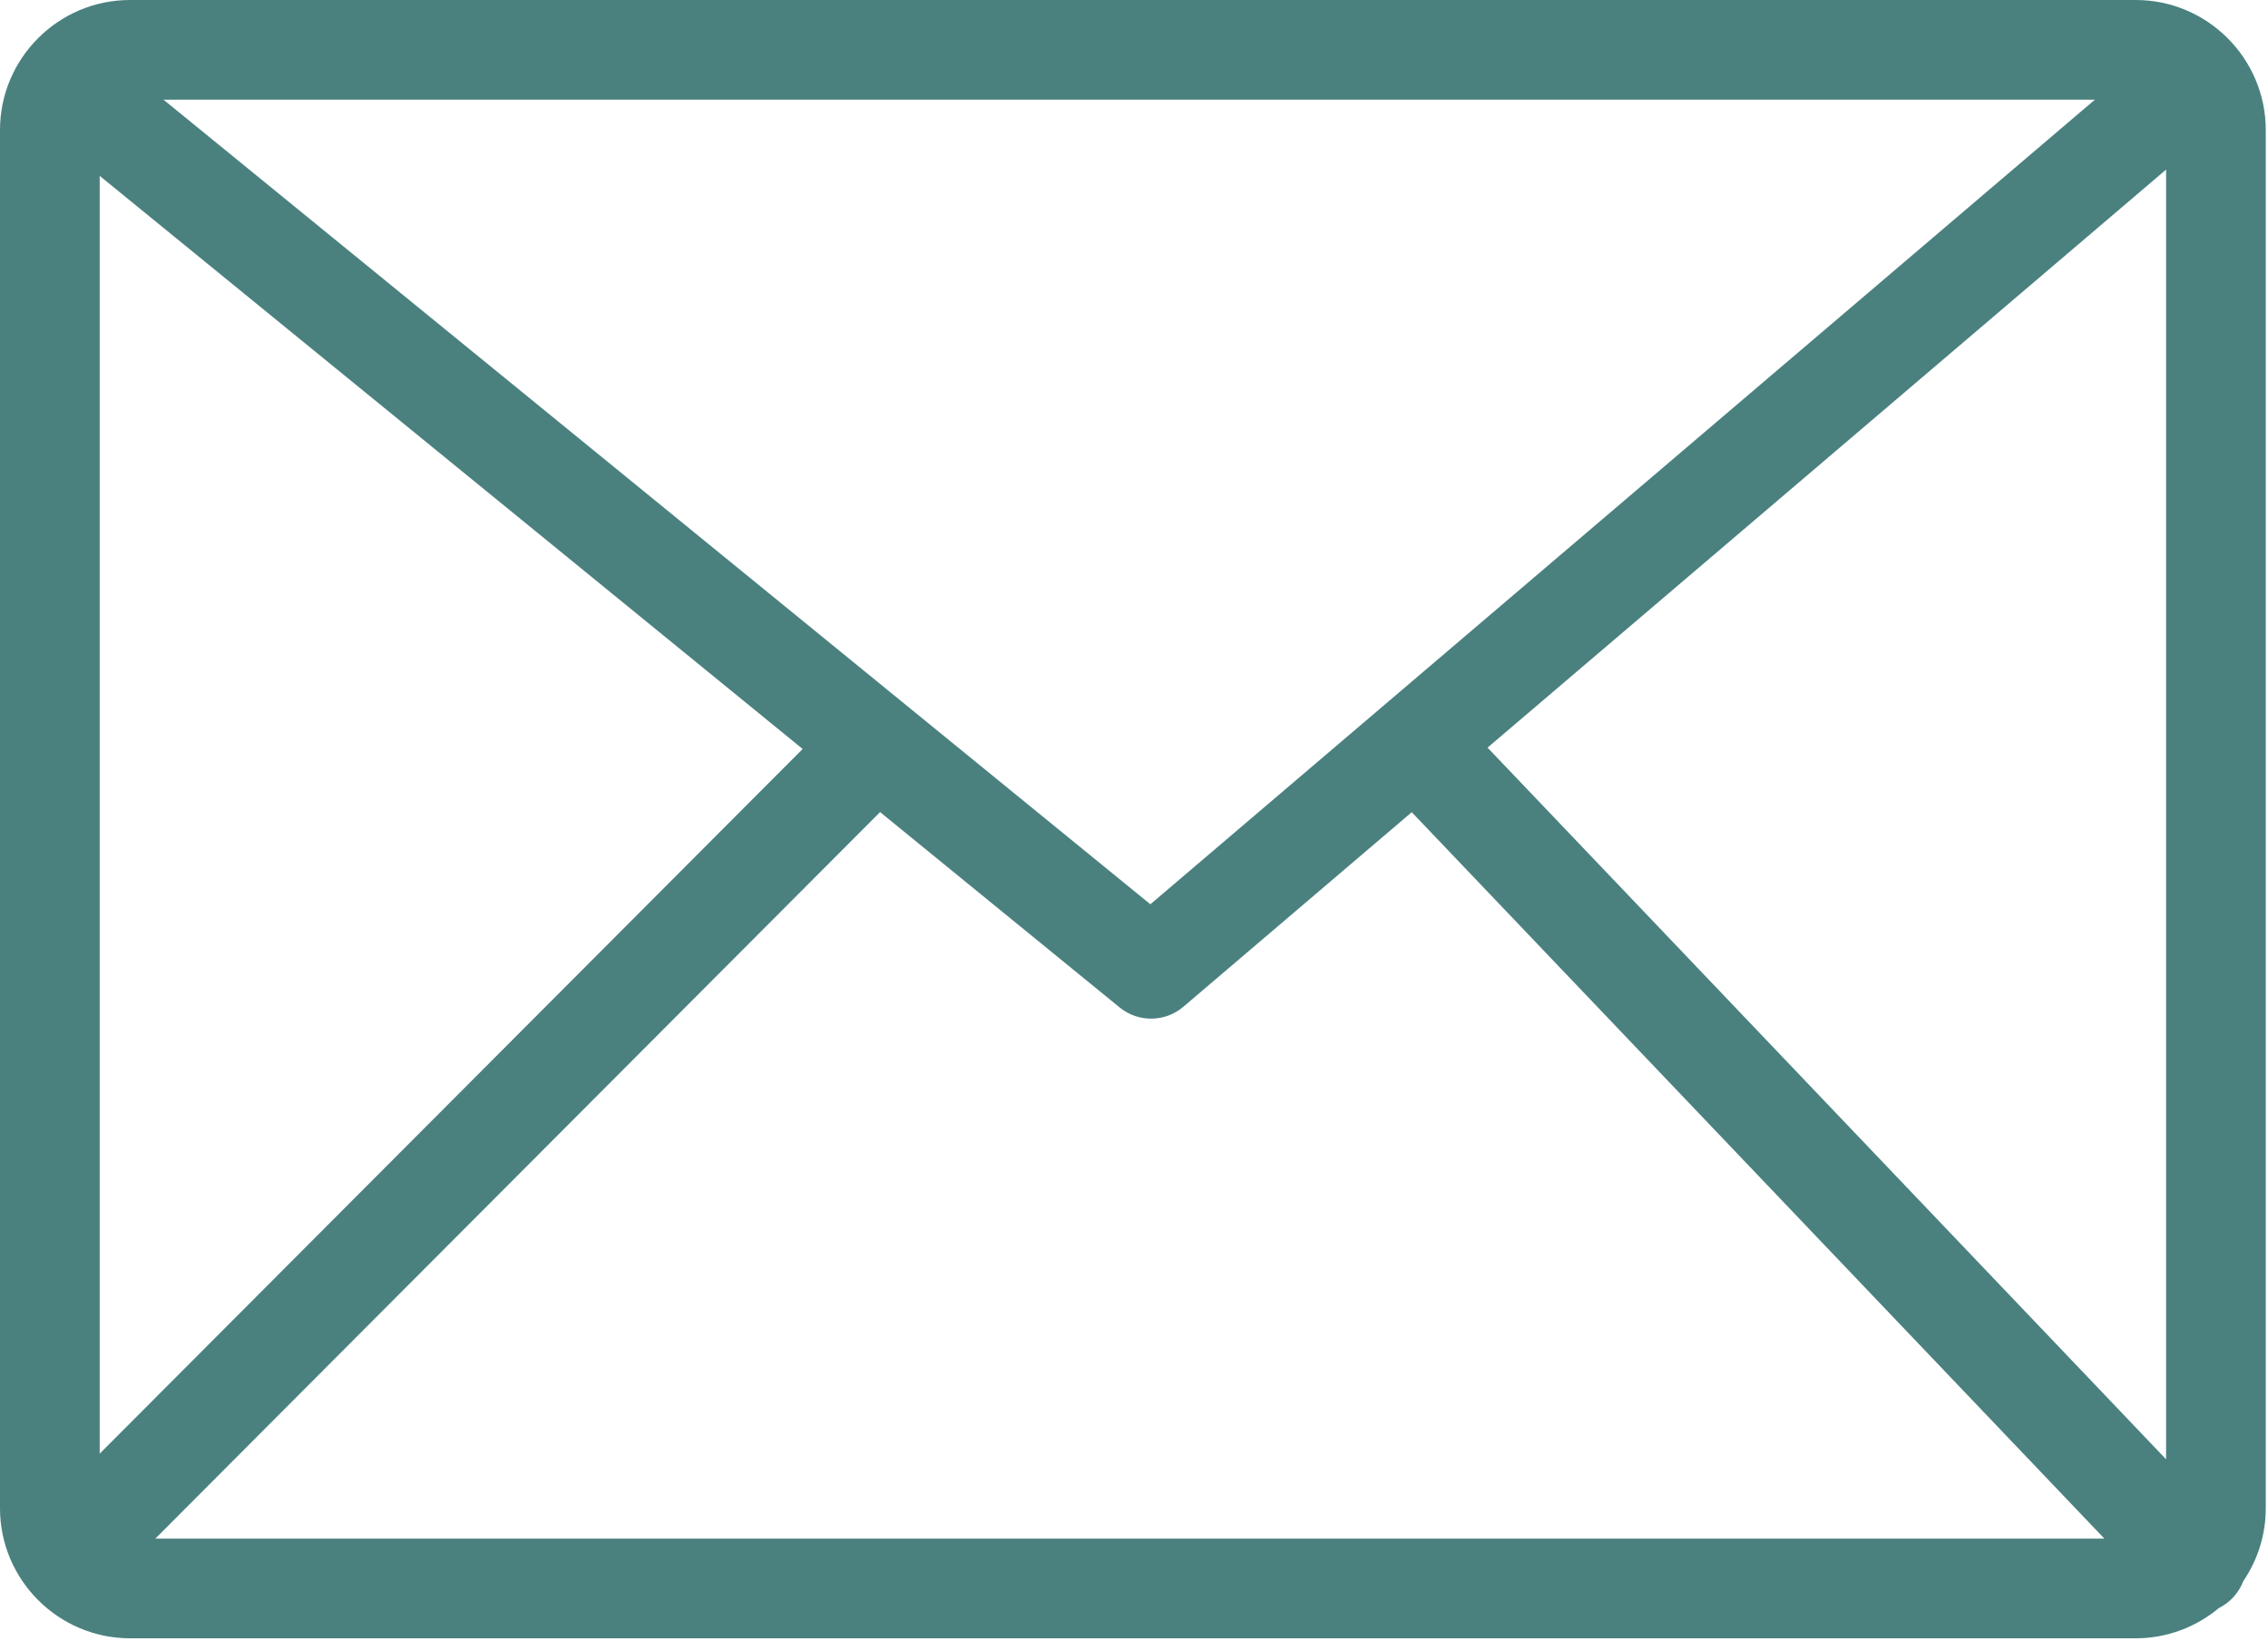
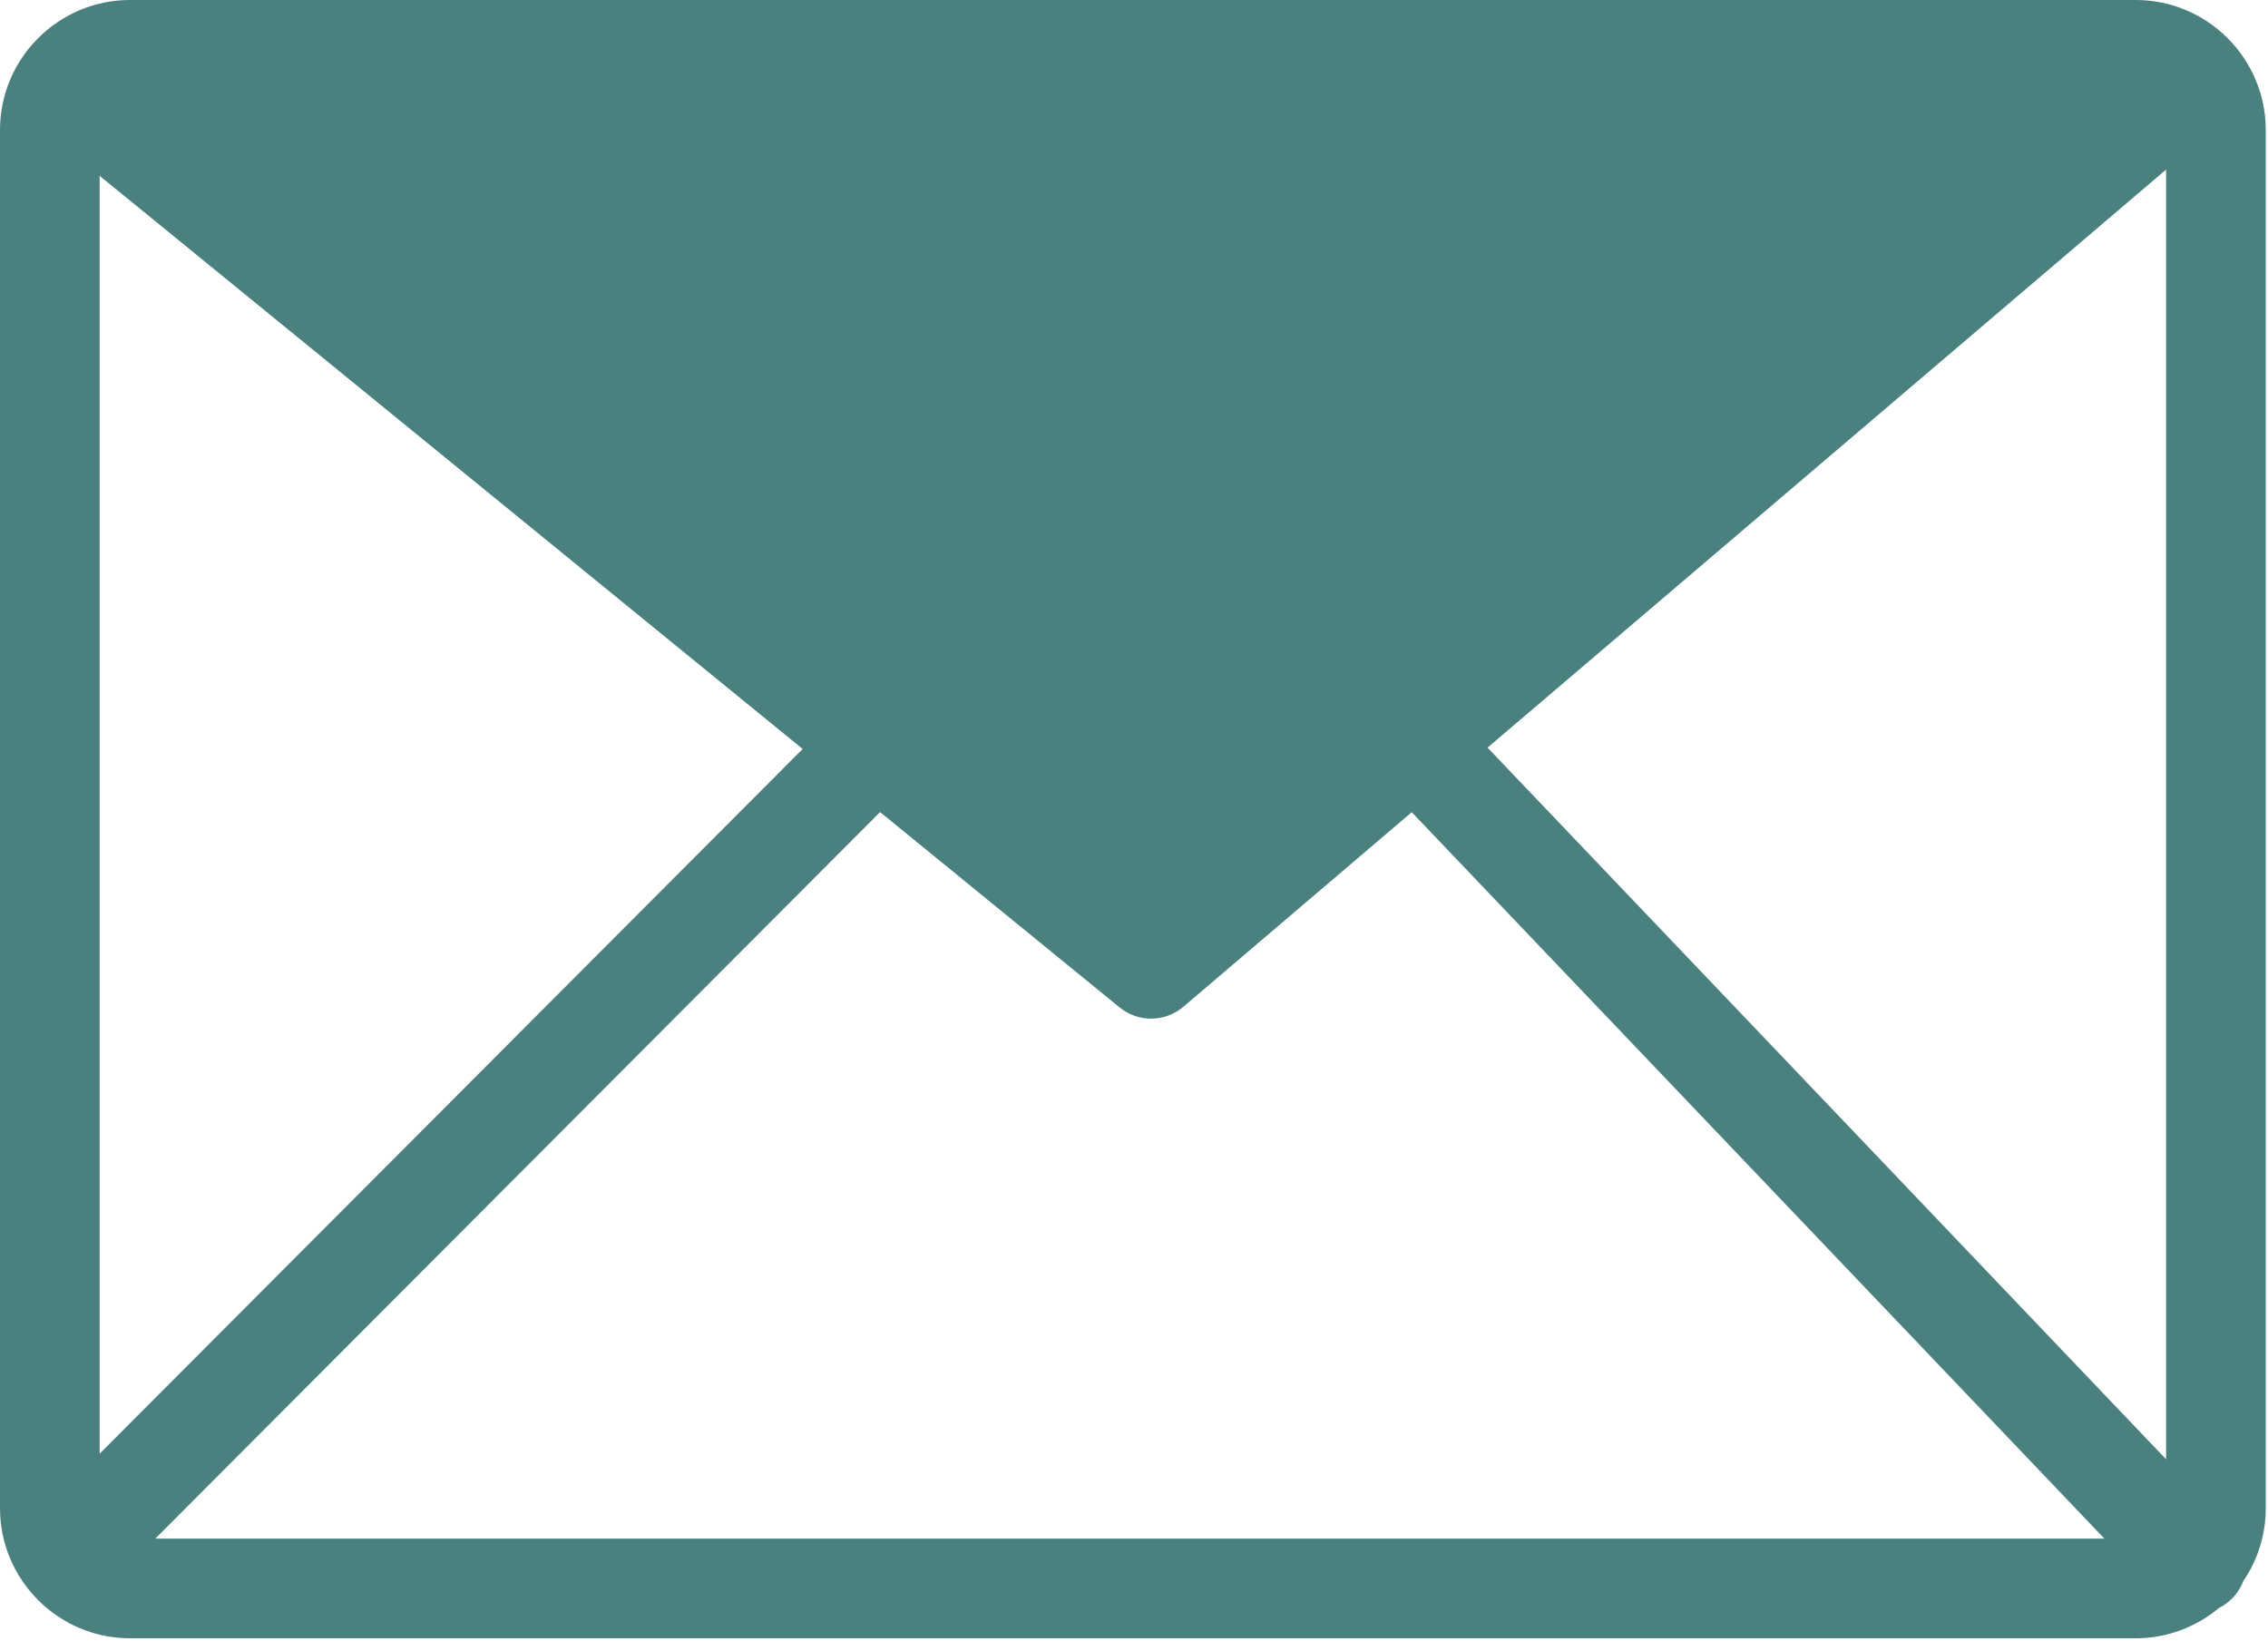
<svg xmlns="http://www.w3.org/2000/svg" width="100%" height="100%" viewBox="0 0 123 89" version="1.1" xml:space="preserve" style="fill-rule:evenodd;clip-rule:evenodd;stroke-linejoin:round;stroke-miterlimit:2;">
  <g>
-     <path d="M7.048,0L115.832,0C117.771,0 119.533,0.794 120.809,2.069C122.086,3.346 122.879,5.111 122.879,7.048L122.879,81.807C122.879,83.268 122.428,84.629 121.658,85.758C121.517,86.123 121.297,86.463 120.996,86.752C120.795,86.941 120.574,87.096 120.34,87.213C119.115,88.234 117.541,88.856 115.832,88.856L7.048,88.856C5.111,88.856 3.347,88.063 2.069,86.786C0.794,85.51 0,83.748 0,81.807L0,7.048C0,5.107 0.792,3.344 2.068,2.069C3.344,0.792 5.107,0 7.048,0ZM5.406,78.842L43.53,40.622L5.406,9.538L5.406,78.842ZM47.729,44.045L8.424,83.449L114.125,83.449L76.563,44.051L64.18,54.602C63.209,55.432 61.755,55.479 60.727,54.645L47.729,44.045ZM80.674,40.549L117.473,79.147L117.473,9.198L80.674,40.549ZM8.867,5.406L62.388,49.045L113.611,5.406L8.867,5.406Z" style="fill:rgb(74,129,127);fill-rule:nonzero;" />
+     <path d="M7.048,0L115.832,0C117.771,0 119.533,0.794 120.809,2.069C122.086,3.346 122.879,5.111 122.879,7.048L122.879,81.807C122.879,83.268 122.428,84.629 121.658,85.758C121.517,86.123 121.297,86.463 120.996,86.752C120.795,86.941 120.574,87.096 120.34,87.213C119.115,88.234 117.541,88.856 115.832,88.856L7.048,88.856C5.111,88.856 3.347,88.063 2.069,86.786C0.794,85.51 0,83.748 0,81.807L0,7.048C0,5.107 0.792,3.344 2.068,2.069C3.344,0.792 5.107,0 7.048,0ZM5.406,78.842L43.53,40.622L5.406,9.538L5.406,78.842ZM47.729,44.045L8.424,83.449L114.125,83.449L76.563,44.051L64.18,54.602C63.209,55.432 61.755,55.479 60.727,54.645L47.729,44.045ZM80.674,40.549L117.473,79.147L117.473,9.198L80.674,40.549ZM8.867,5.406L62.388,49.045L8.867,5.406Z" style="fill:rgb(74,129,127);fill-rule:nonzero;" />
  </g>
</svg>